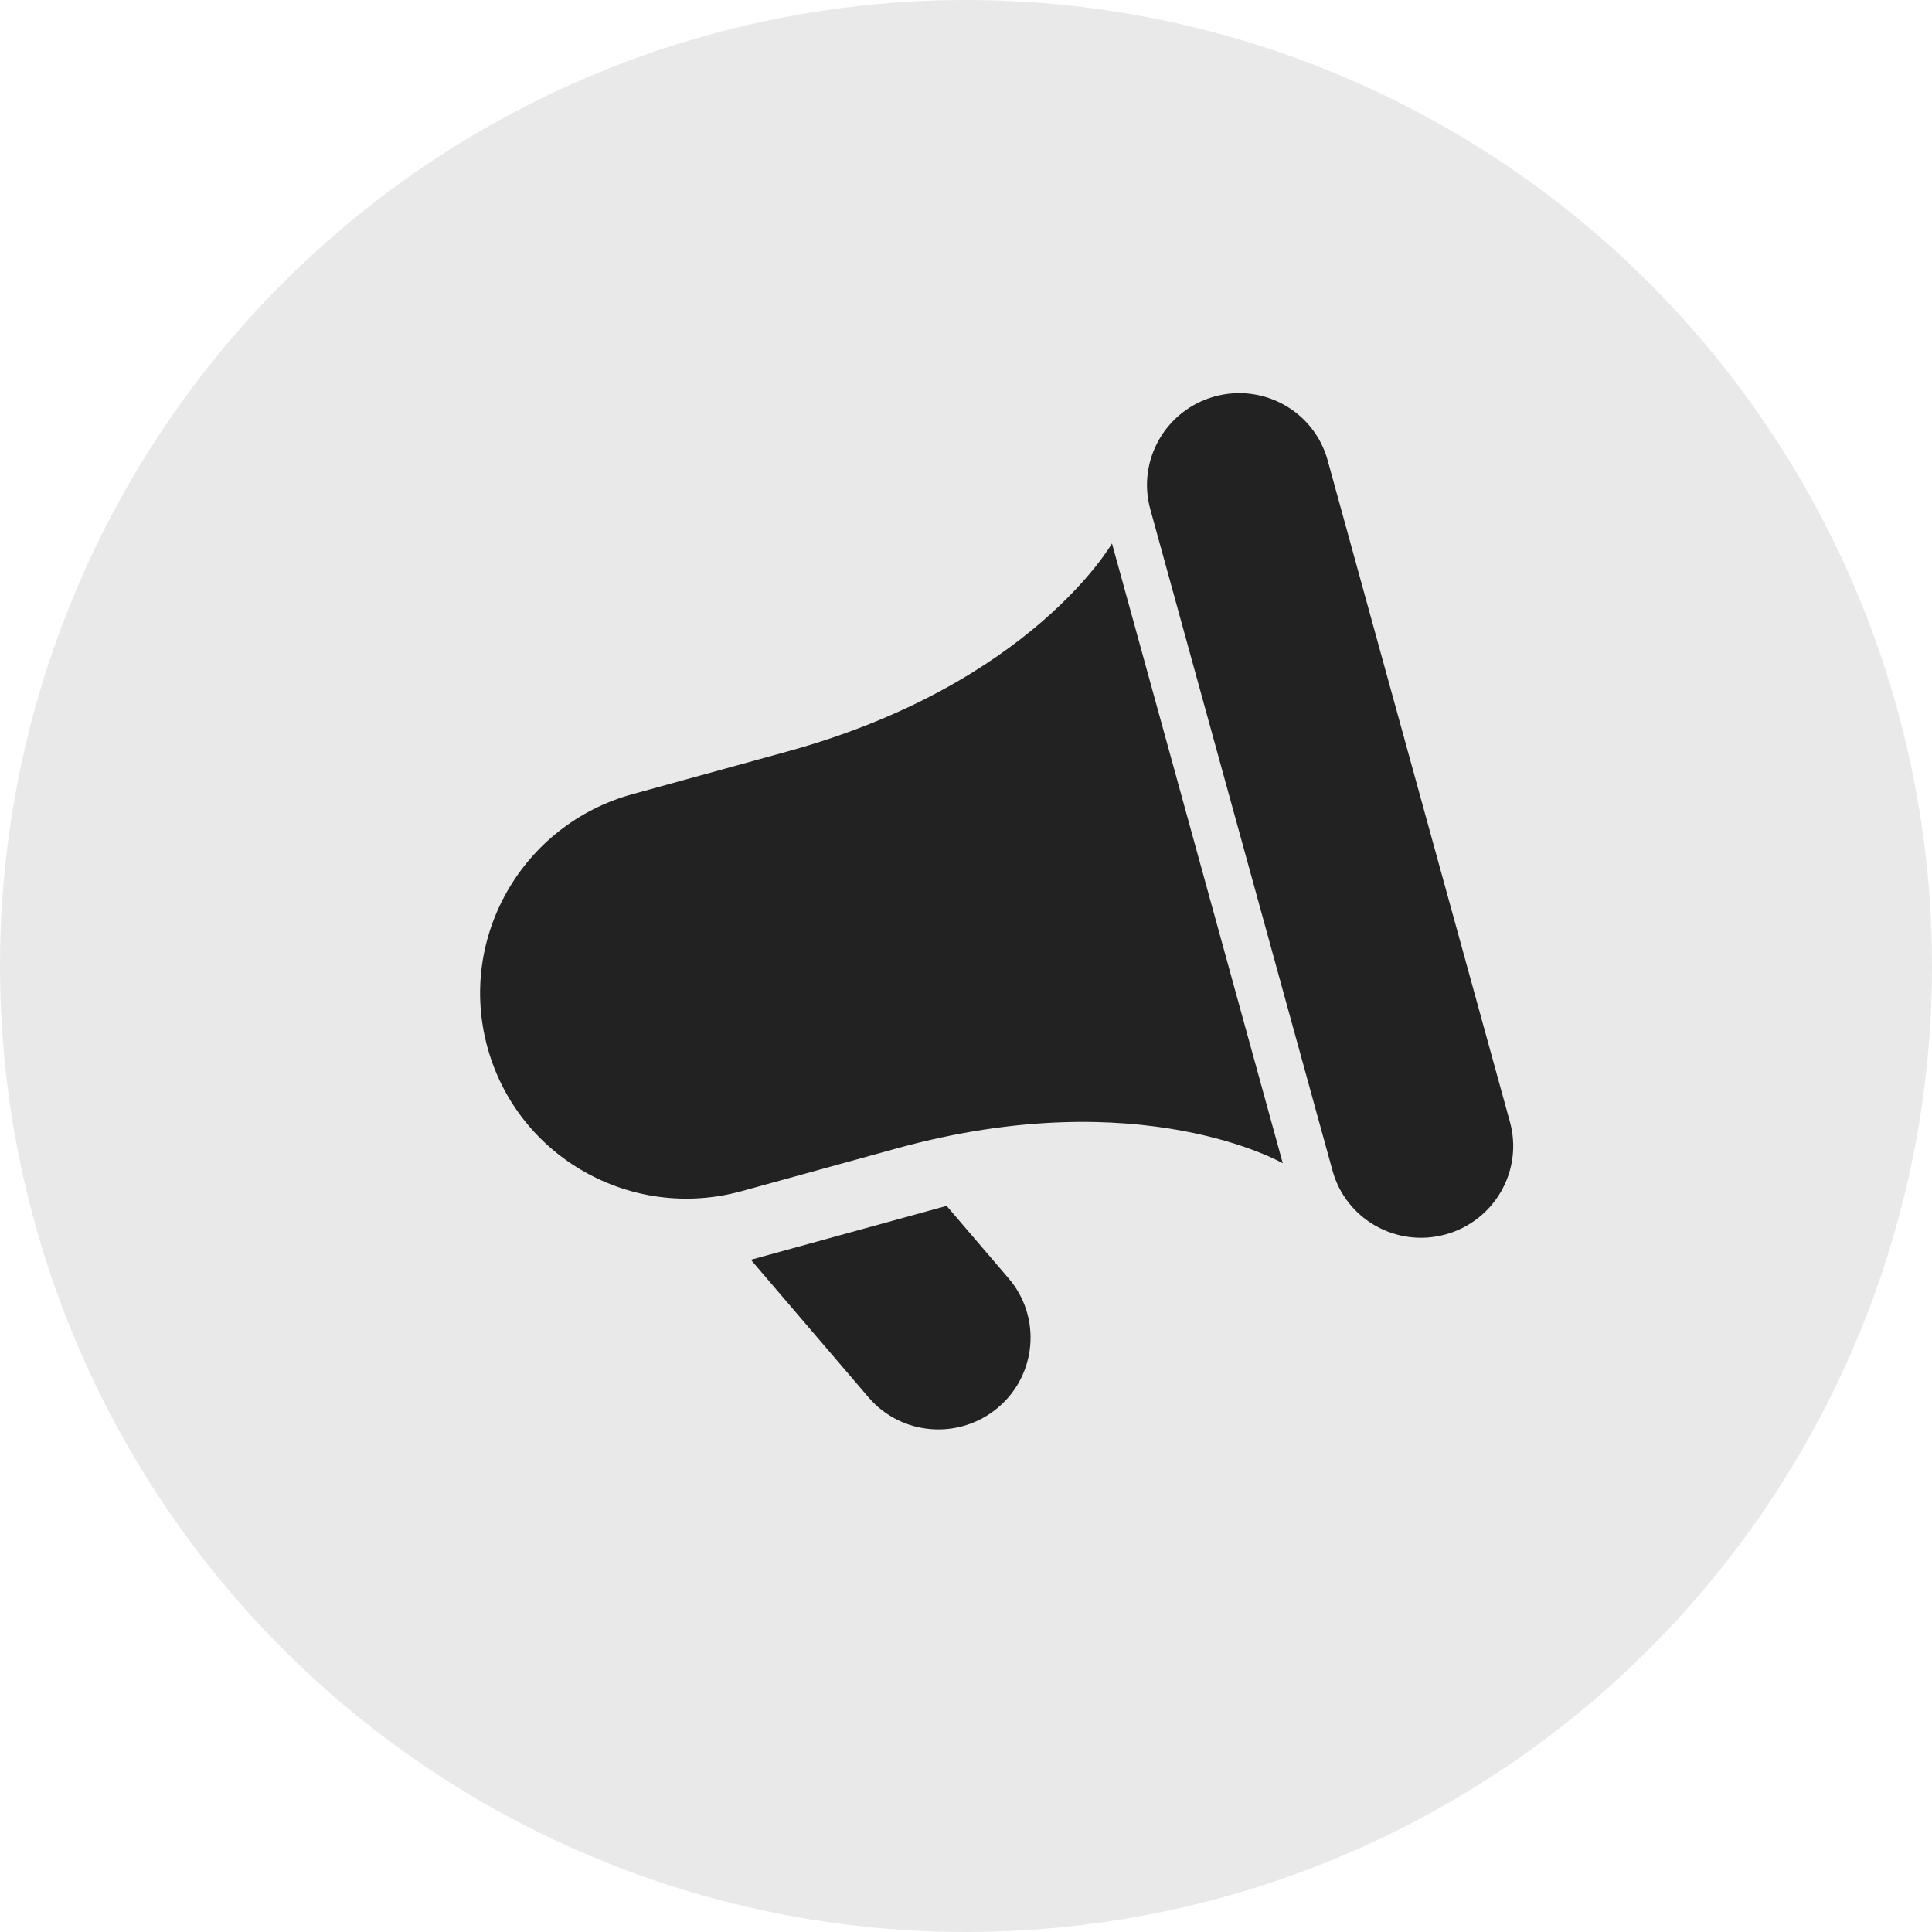
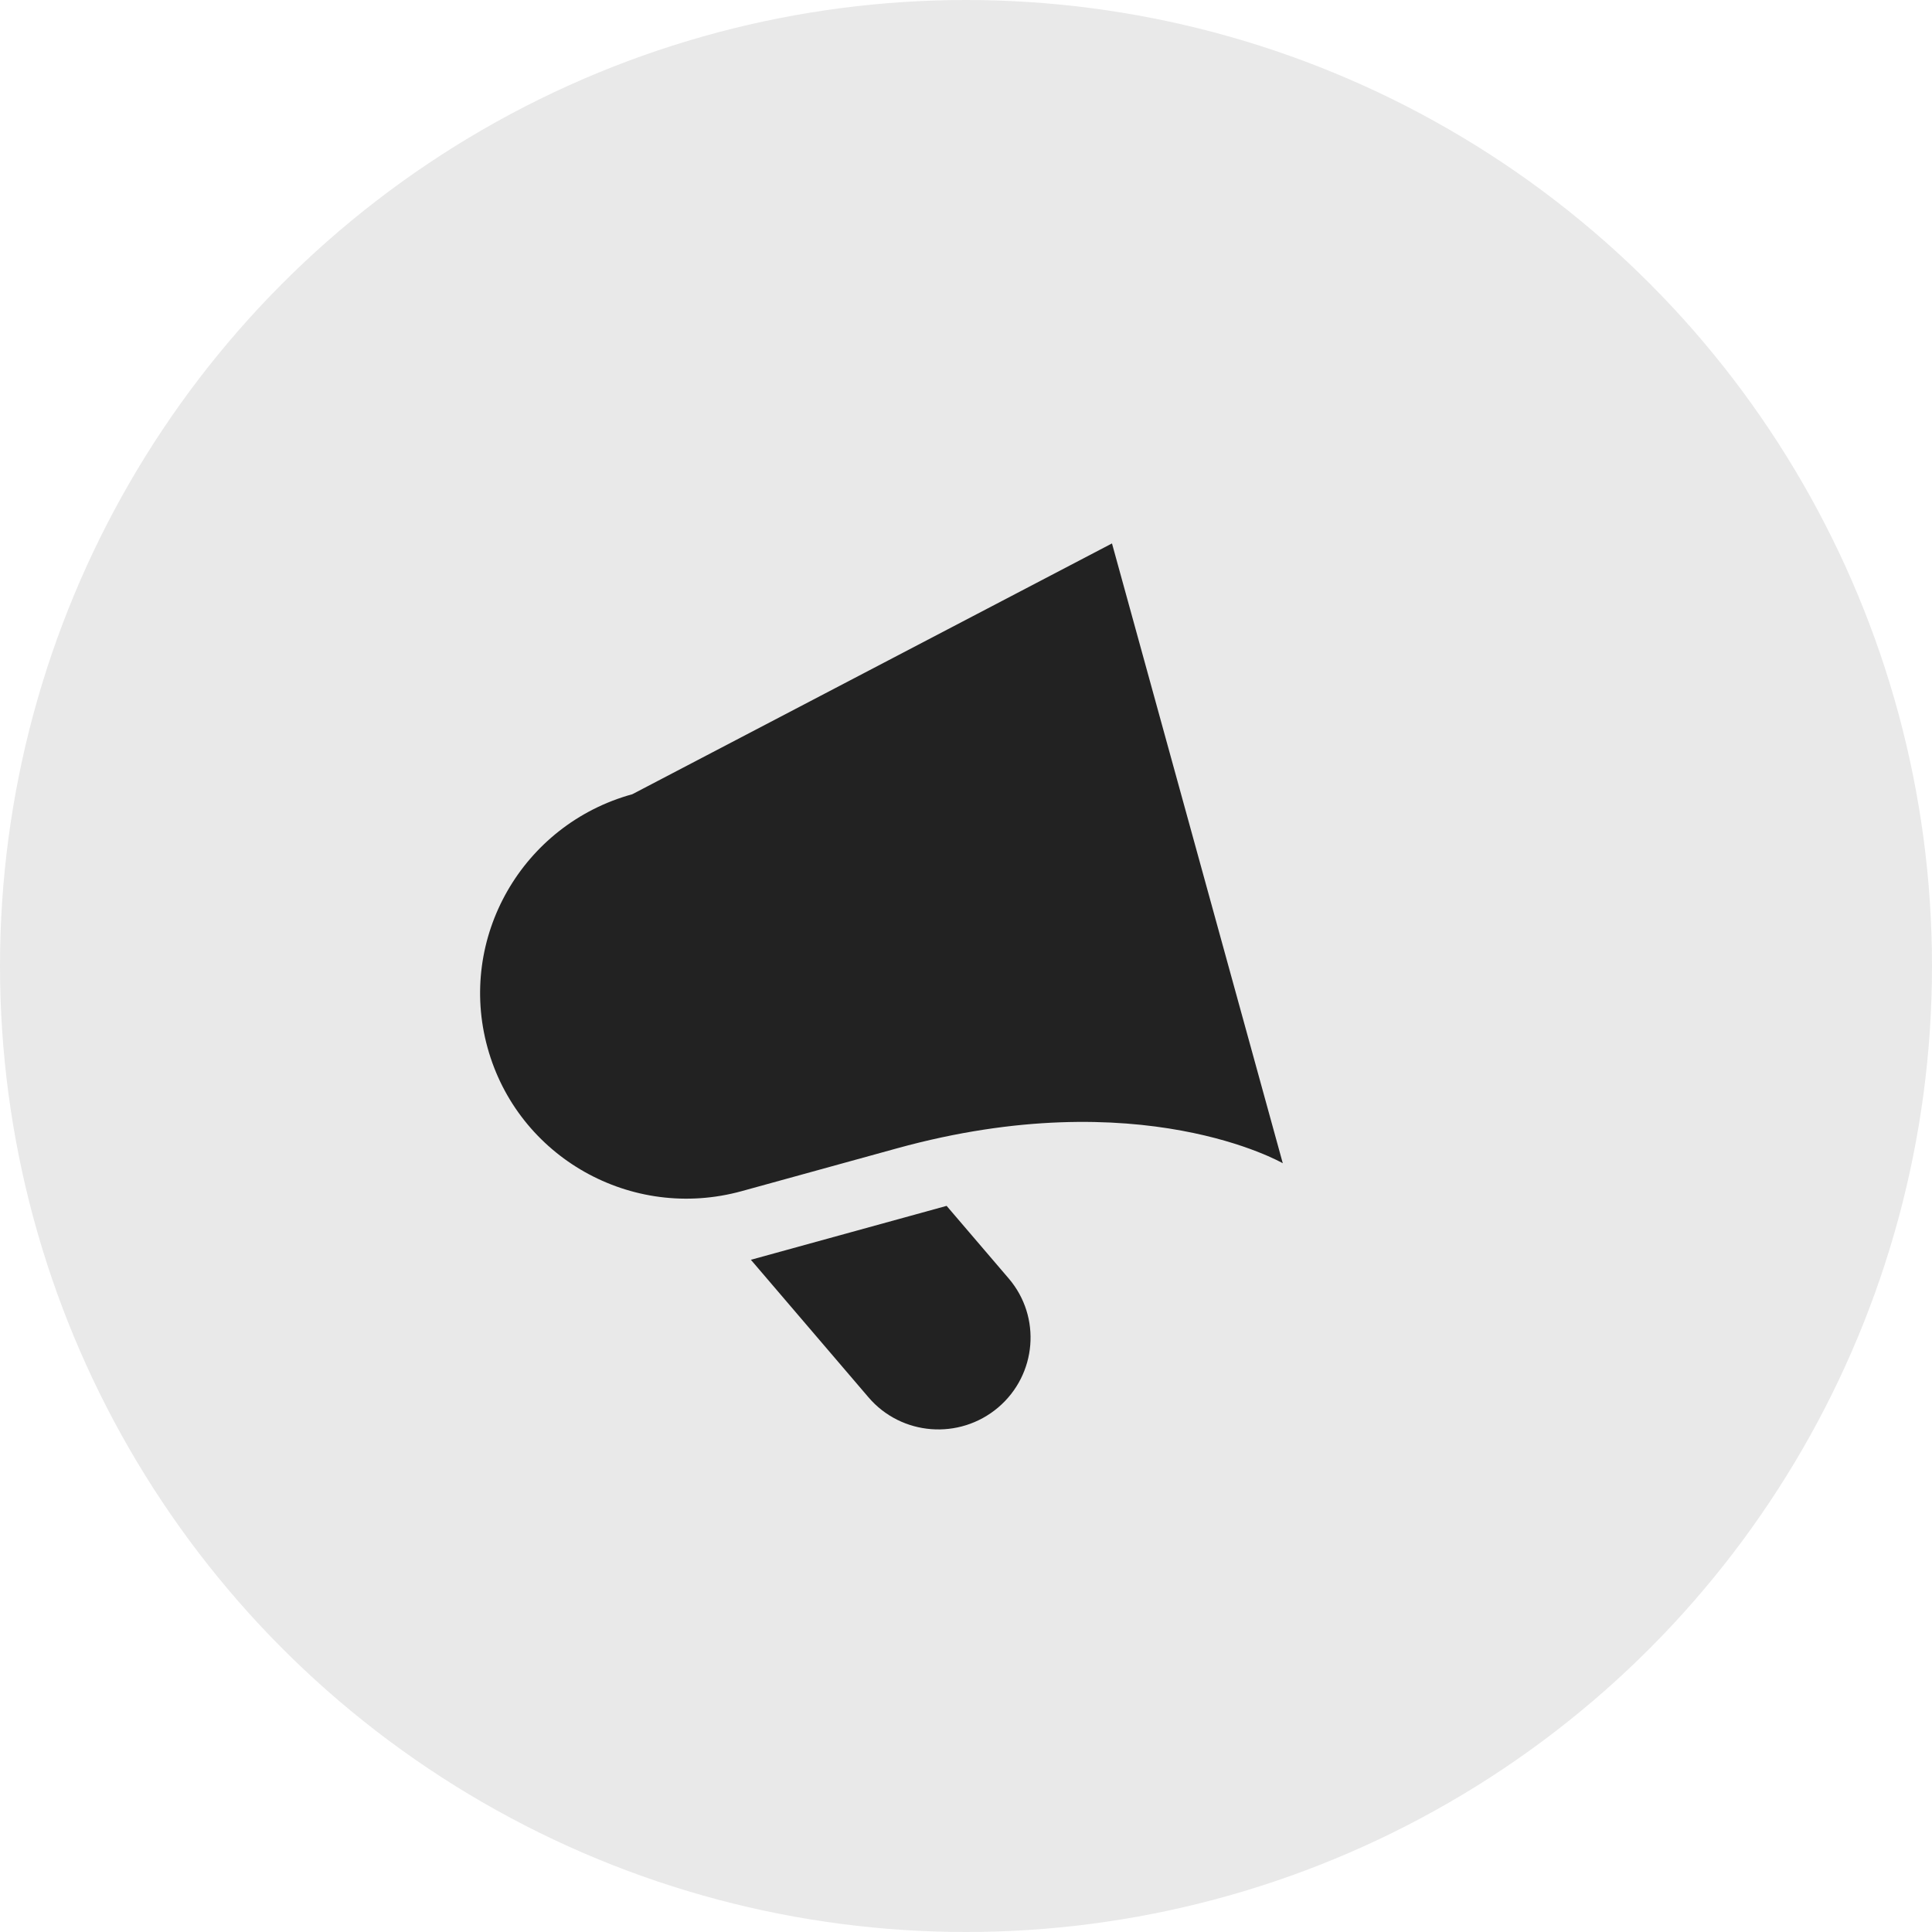
<svg xmlns="http://www.w3.org/2000/svg" width="32" height="32" viewBox="0 0 32 32" fill="none">
  <g clip-path="url(#clip0_24_27)">
    <circle data-figma-bg-blur-radius="9.14286" cx="16" cy="16" r="16" fill="#222222" fill-opacity="0.1" />
-     <path d="M19.052 8.433C18.83 7.626 19.307 6.791 20.119 6.567C20.93 6.344 21.768 6.817 21.99 7.624L25.009 18.581C25.232 19.387 24.754 20.223 23.943 20.446C23.131 20.67 22.293 20.197 22.071 19.39L19.052 8.433Z" fill="#222222" />
-     <path d="M21.247 19.267L18.418 9.001C18.418 9.001 17.085 11.333 13.045 12.446L10.473 13.155C8.648 13.658 7.574 15.537 8.075 17.352C8.575 19.168 10.459 20.232 12.285 19.729L14.857 19.02C18.896 17.907 21.247 19.267 21.247 19.267Z" fill="#222222" />
+     <path d="M21.247 19.267L18.418 9.001L10.473 13.155C8.648 13.658 7.574 15.537 8.075 17.352C8.575 19.168 10.459 20.232 12.285 19.729L14.857 19.02C18.896 17.907 21.247 19.267 21.247 19.267Z" fill="#222222" />
    <path d="M14.385 23.144L12.437 20.866L15.679 19.973L16.707 21.175C17.252 21.812 17.173 22.769 16.532 23.313C15.89 23.856 14.929 23.781 14.385 23.144Z" fill="#222222" />
  </g>
  <defs>
    <clipPath id="bgblur_1_24_27_clip_path" transform="translate(9.143 9.143)">
      <circle cx="16" cy="16" r="16" />
    </clipPath>
    <clipPath id="clip0_24_27">
      <rect width="32" height="32" fill="white" />
    </clipPath>
  </defs>
</svg>